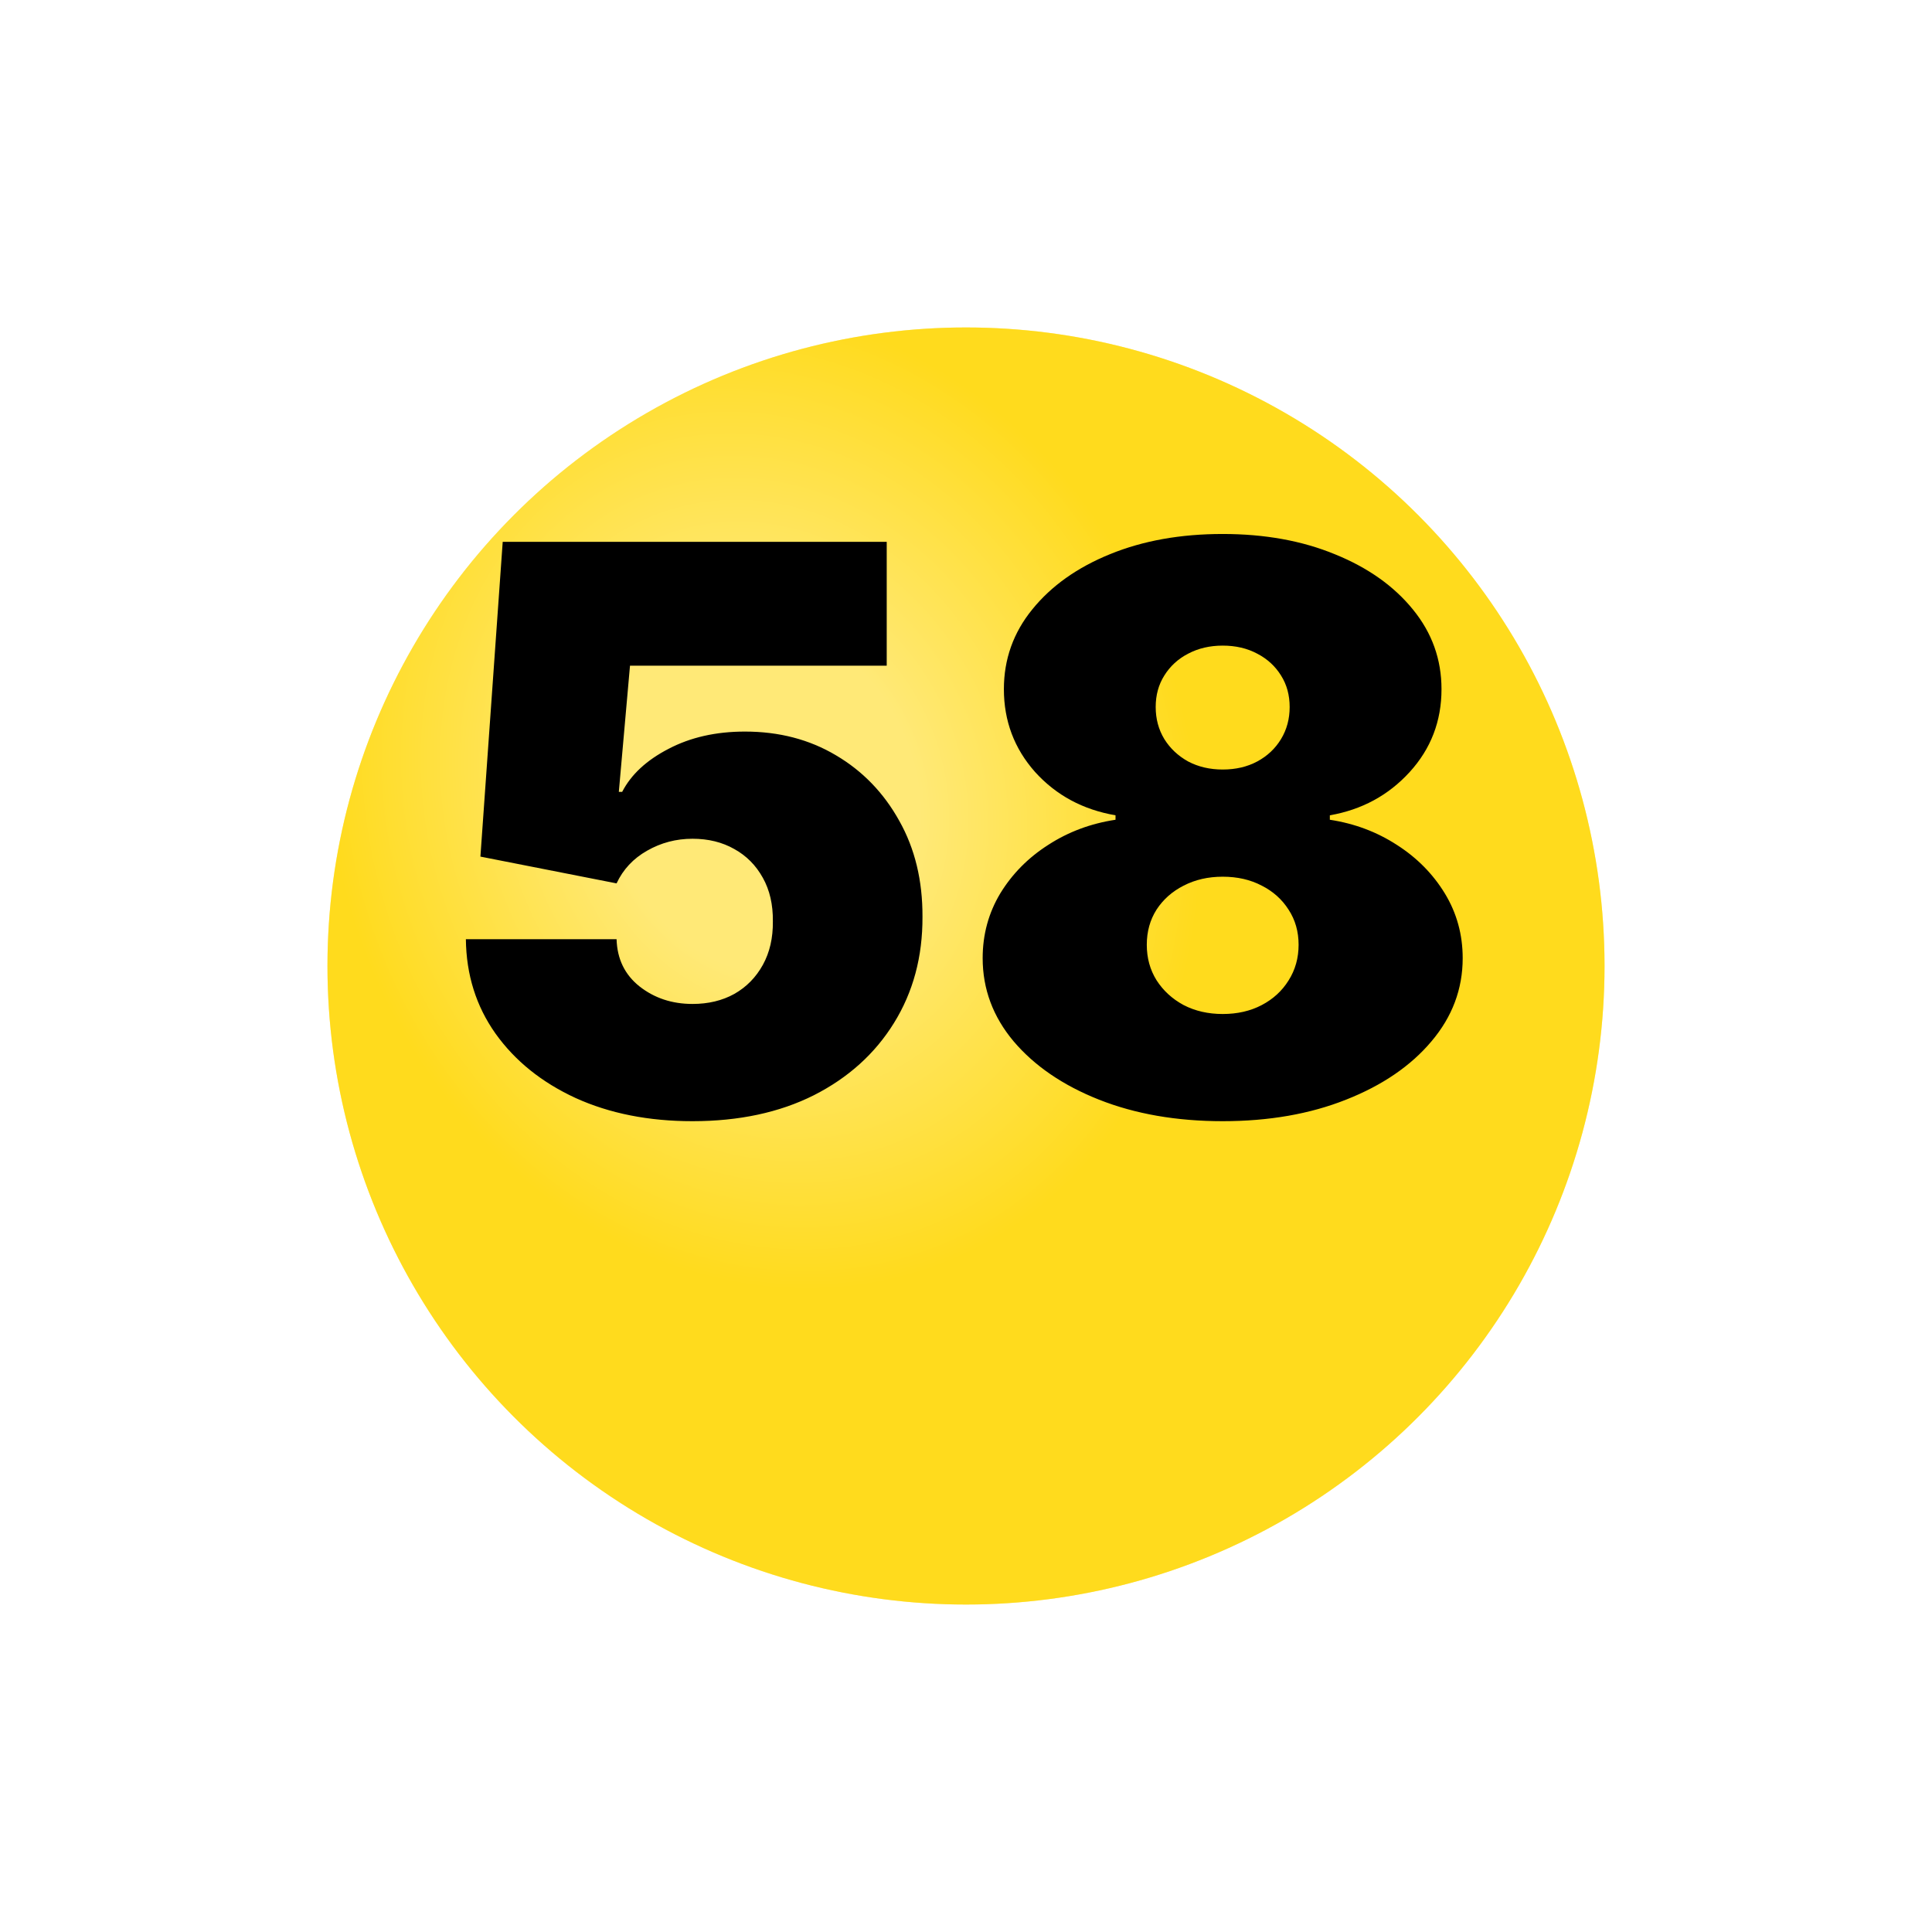
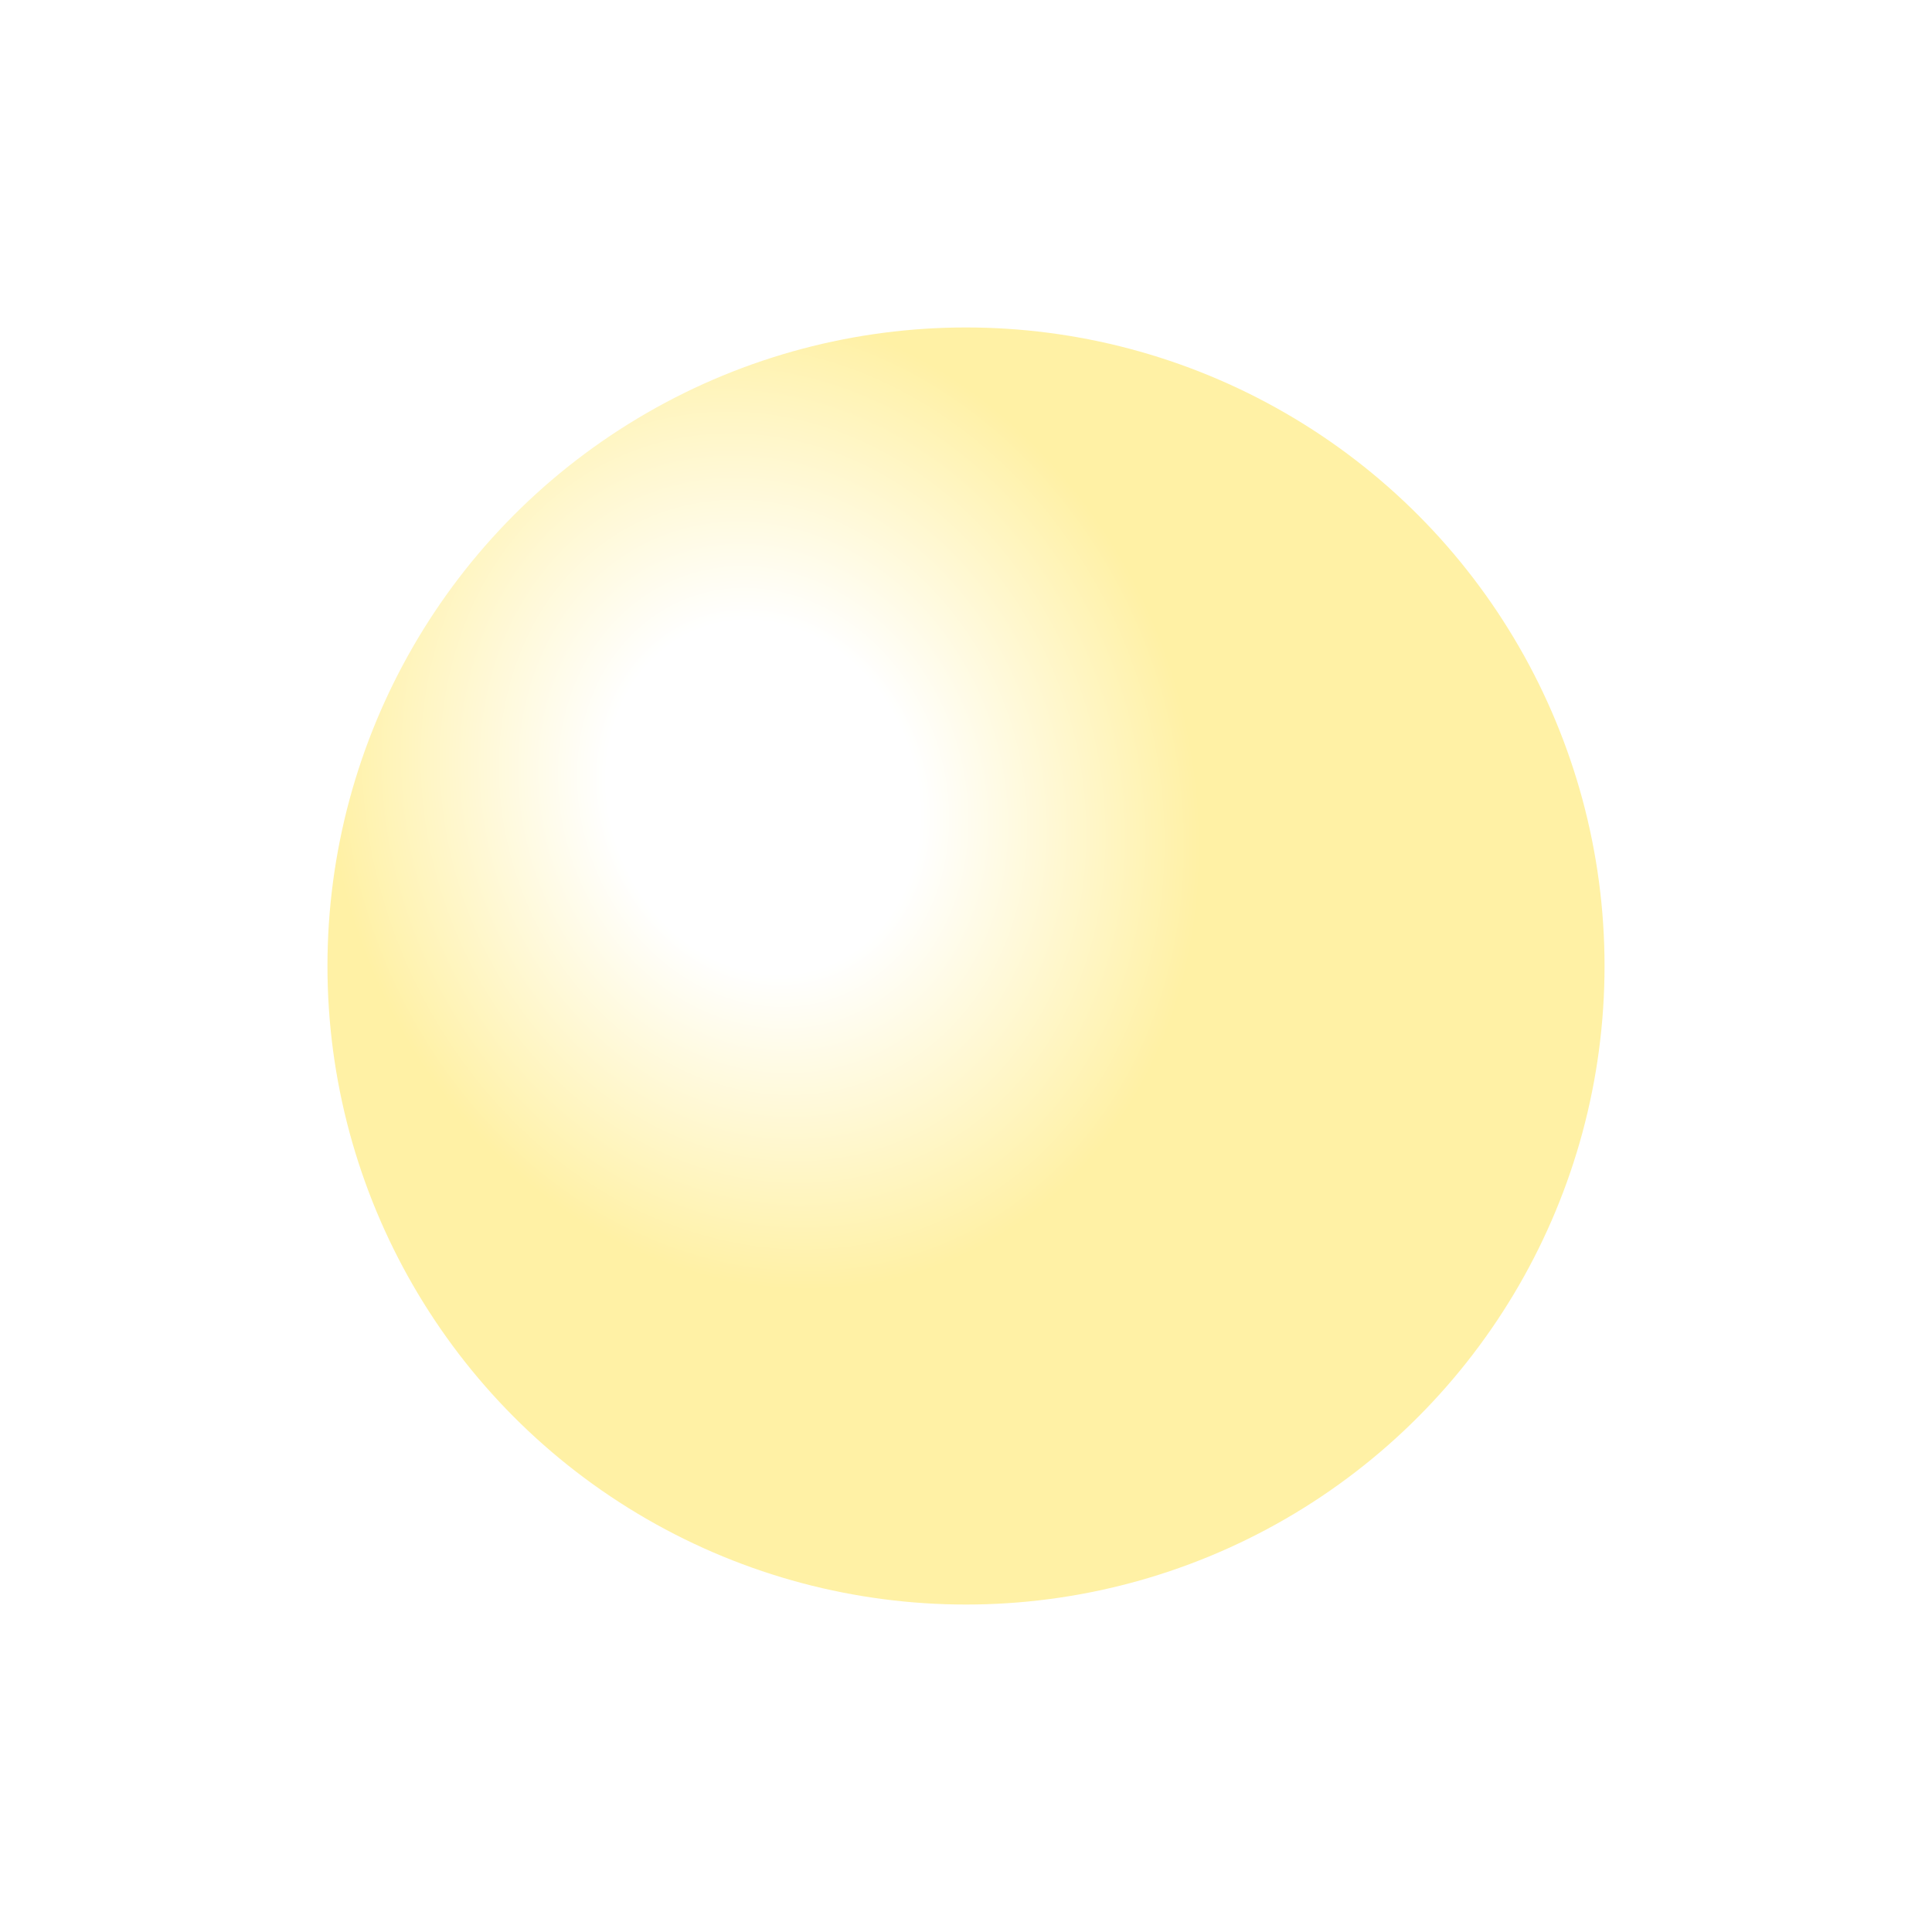
<svg xmlns="http://www.w3.org/2000/svg" width="59" height="59" viewBox="0 0 59 59" fill="none">
  <g filter="url(#filter0_d_627_409)">
-     <circle cx="29.5" cy="25.5" r="19.5" fill="#FFDB1D" />
    <circle cx="29.5" cy="25.5" r="19.5" fill="url(#paint0_radial_627_409)" fill-opacity="0.4" />
  </g>
-   <path d="M21.148 34.239C19.807 34.239 18.616 34.003 17.577 33.531C16.543 33.054 15.727 32.398 15.131 31.562C14.54 30.727 14.239 29.767 14.227 28.682H18.829C18.847 29.284 19.079 29.764 19.528 30.122C19.983 30.48 20.523 30.659 21.148 30.659C21.631 30.659 22.057 30.557 22.426 30.352C22.796 30.142 23.085 29.847 23.296 29.466C23.506 29.085 23.608 28.642 23.602 28.136C23.608 27.625 23.506 27.182 23.296 26.807C23.085 26.426 22.796 26.134 22.426 25.929C22.057 25.719 21.631 25.614 21.148 25.614C20.648 25.614 20.185 25.736 19.759 25.98C19.338 26.219 19.028 26.551 18.829 26.977L14.671 26.159L15.352 16.546H27.079V20.329H19.239L18.898 24.182H19C19.273 23.653 19.744 23.216 20.415 22.869C21.085 22.517 21.864 22.341 22.75 22.341C23.79 22.341 24.716 22.582 25.528 23.065C26.347 23.548 26.991 24.216 27.463 25.068C27.94 25.915 28.176 26.892 28.171 28C28.176 29.216 27.886 30.296 27.301 31.239C26.722 32.176 25.906 32.912 24.855 33.446C23.804 33.974 22.568 34.239 21.148 34.239ZM37.339 34.239C35.93 34.239 34.671 34.02 33.563 33.582C32.461 33.145 31.592 32.551 30.955 31.801C30.325 31.051 30.009 30.204 30.009 29.261C30.009 28.54 30.188 27.881 30.546 27.284C30.91 26.688 31.398 26.193 32.012 25.801C32.626 25.403 33.31 25.148 34.066 25.034V24.898C33.072 24.727 32.254 24.287 31.611 23.577C30.975 22.861 30.657 22.017 30.657 21.046C30.657 20.131 30.947 19.318 31.526 18.608C32.106 17.892 32.898 17.329 33.904 16.921C34.91 16.511 36.055 16.307 37.339 16.307C38.623 16.307 39.768 16.514 40.773 16.929C41.779 17.338 42.572 17.901 43.151 18.616C43.731 19.327 44.021 20.136 44.021 21.046C44.021 22.023 43.697 22.866 43.049 23.577C42.401 24.287 41.589 24.727 40.611 24.898V25.034C41.361 25.148 42.043 25.403 42.657 25.801C43.271 26.193 43.759 26.688 44.123 27.284C44.486 27.881 44.668 28.54 44.668 29.261C44.668 30.204 44.35 31.051 43.714 31.801C43.083 32.551 42.214 33.145 41.106 33.582C40.004 34.02 38.748 34.239 37.339 34.239ZM37.339 30.966C37.788 30.966 38.185 30.875 38.532 30.693C38.879 30.511 39.151 30.261 39.35 29.943C39.555 29.619 39.657 29.256 39.657 28.852C39.657 28.449 39.555 28.091 39.35 27.778C39.151 27.466 38.879 27.222 38.532 27.046C38.185 26.864 37.788 26.773 37.339 26.773C36.896 26.773 36.498 26.864 36.146 27.046C35.799 27.222 35.523 27.466 35.319 27.778C35.12 28.091 35.021 28.449 35.021 28.852C35.021 29.256 35.12 29.616 35.319 29.935C35.523 30.253 35.799 30.506 36.146 30.693C36.498 30.875 36.896 30.966 37.339 30.966ZM37.339 23.5C37.736 23.5 38.089 23.418 38.396 23.253C38.702 23.088 38.944 22.861 39.12 22.571C39.296 22.281 39.384 21.954 39.384 21.591C39.384 21.227 39.296 20.906 39.12 20.628C38.944 20.344 38.702 20.122 38.396 19.963C38.089 19.798 37.736 19.716 37.339 19.716C36.947 19.716 36.594 19.798 36.282 19.963C35.975 20.122 35.734 20.344 35.557 20.628C35.381 20.906 35.293 21.227 35.293 21.591C35.293 21.954 35.381 22.281 35.557 22.571C35.734 22.855 35.975 23.082 36.282 23.253C36.594 23.418 36.947 23.5 37.339 23.5Z" fill="black" />
  <defs>
    <filter id="filter0_d_627_409" x="0" y="0" width="59" height="59" filterUnits="userSpaceOnUse" color-interpolation-filters="sRGB">
      <feFlood flood-opacity="0" result="BackgroundImageFix" />
      <feColorMatrix in="SourceAlpha" type="matrix" values="0 0 0 0 0 0 0 0 0 0 0 0 0 0 0 0 0 0 127 0" result="hardAlpha" />
      <feOffset dy="4" />
      <feGaussianBlur stdDeviation="5" />
      <feComposite in2="hardAlpha" operator="out" />
      <feColorMatrix type="matrix" values="0 0 0 0 0 0 0 0 0 0 0 0 0 0 0 0 0 0 0.1 0" />
      <feBlend mode="normal" in2="BackgroundImageFix" result="effect1_dropShadow_627_409" />
      <feBlend mode="normal" in="SourceGraphic" in2="effect1_dropShadow_627_409" result="shape" />
    </filter>
    <radialGradient id="paint0_radial_627_409" cx="0" cy="0" r="1" gradientUnits="userSpaceOnUse" gradientTransform="translate(23.342 20.368) rotate(70.346) scale(15.257 13.078)">
      <stop stop-color="white" />
      <stop offset="0.357" stop-color="white" />
      <stop offset="1" stop-color="#FFDB1D" />
    </radialGradient>
  </defs>
</svg>